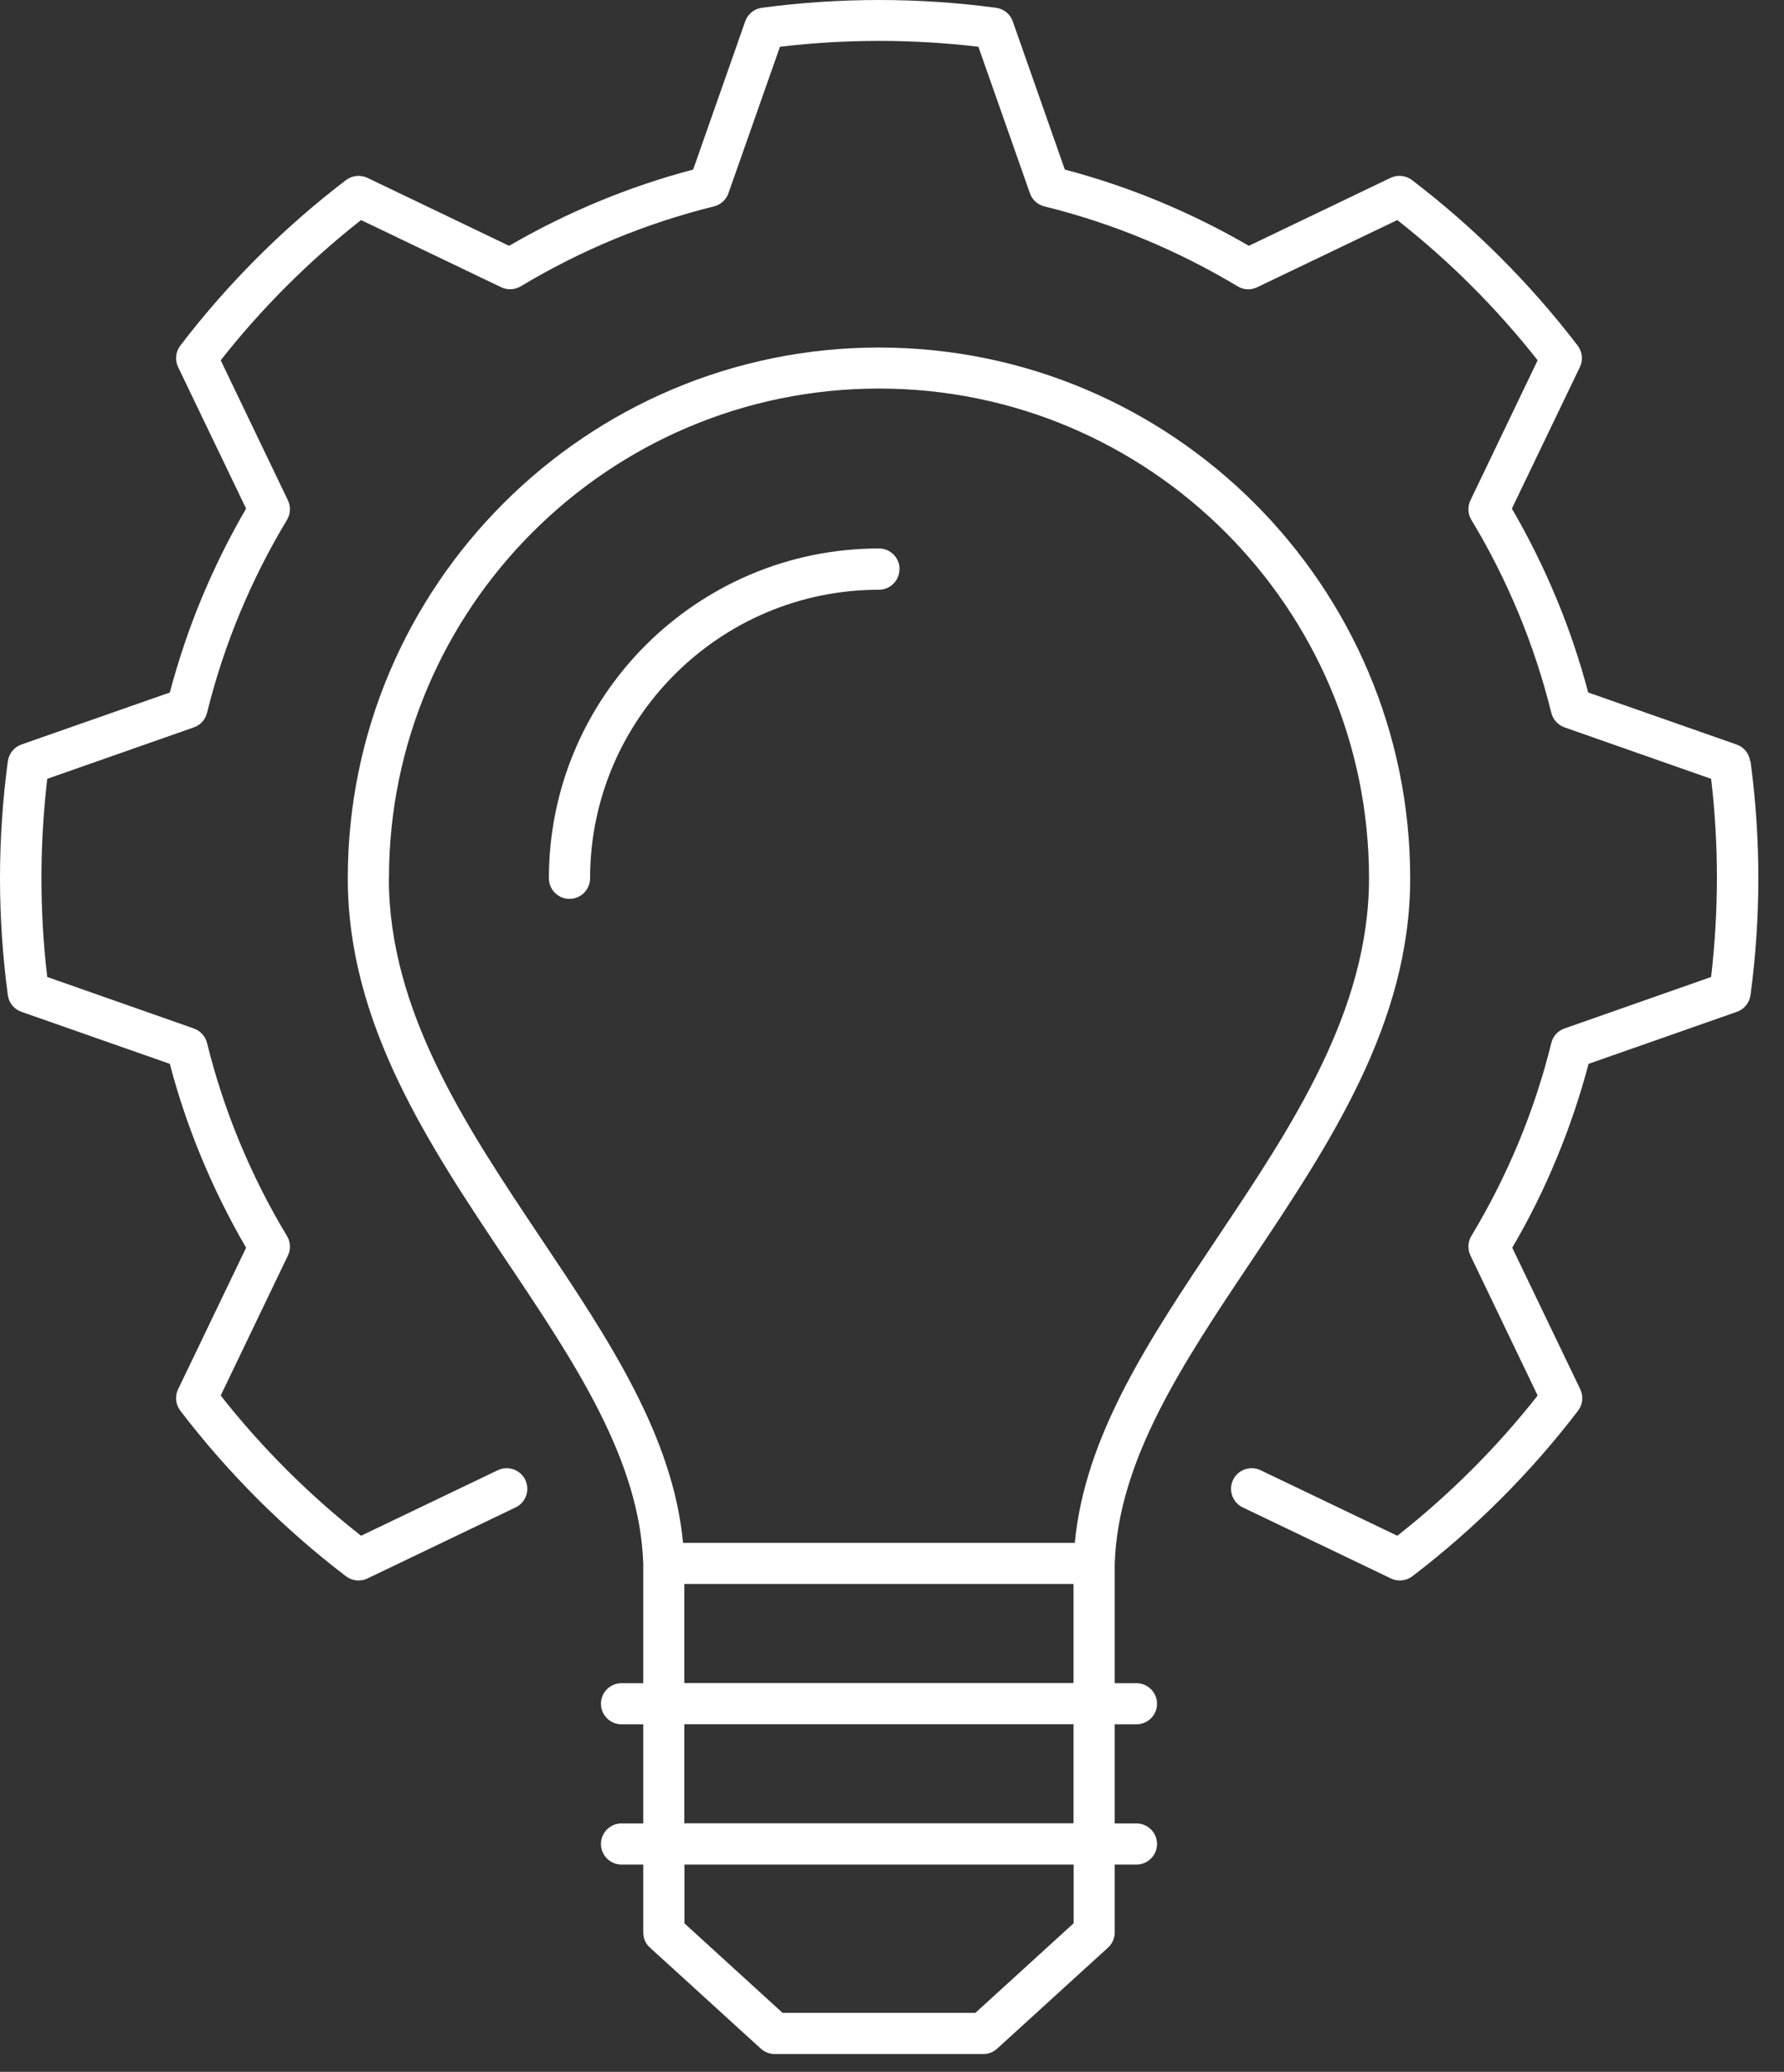
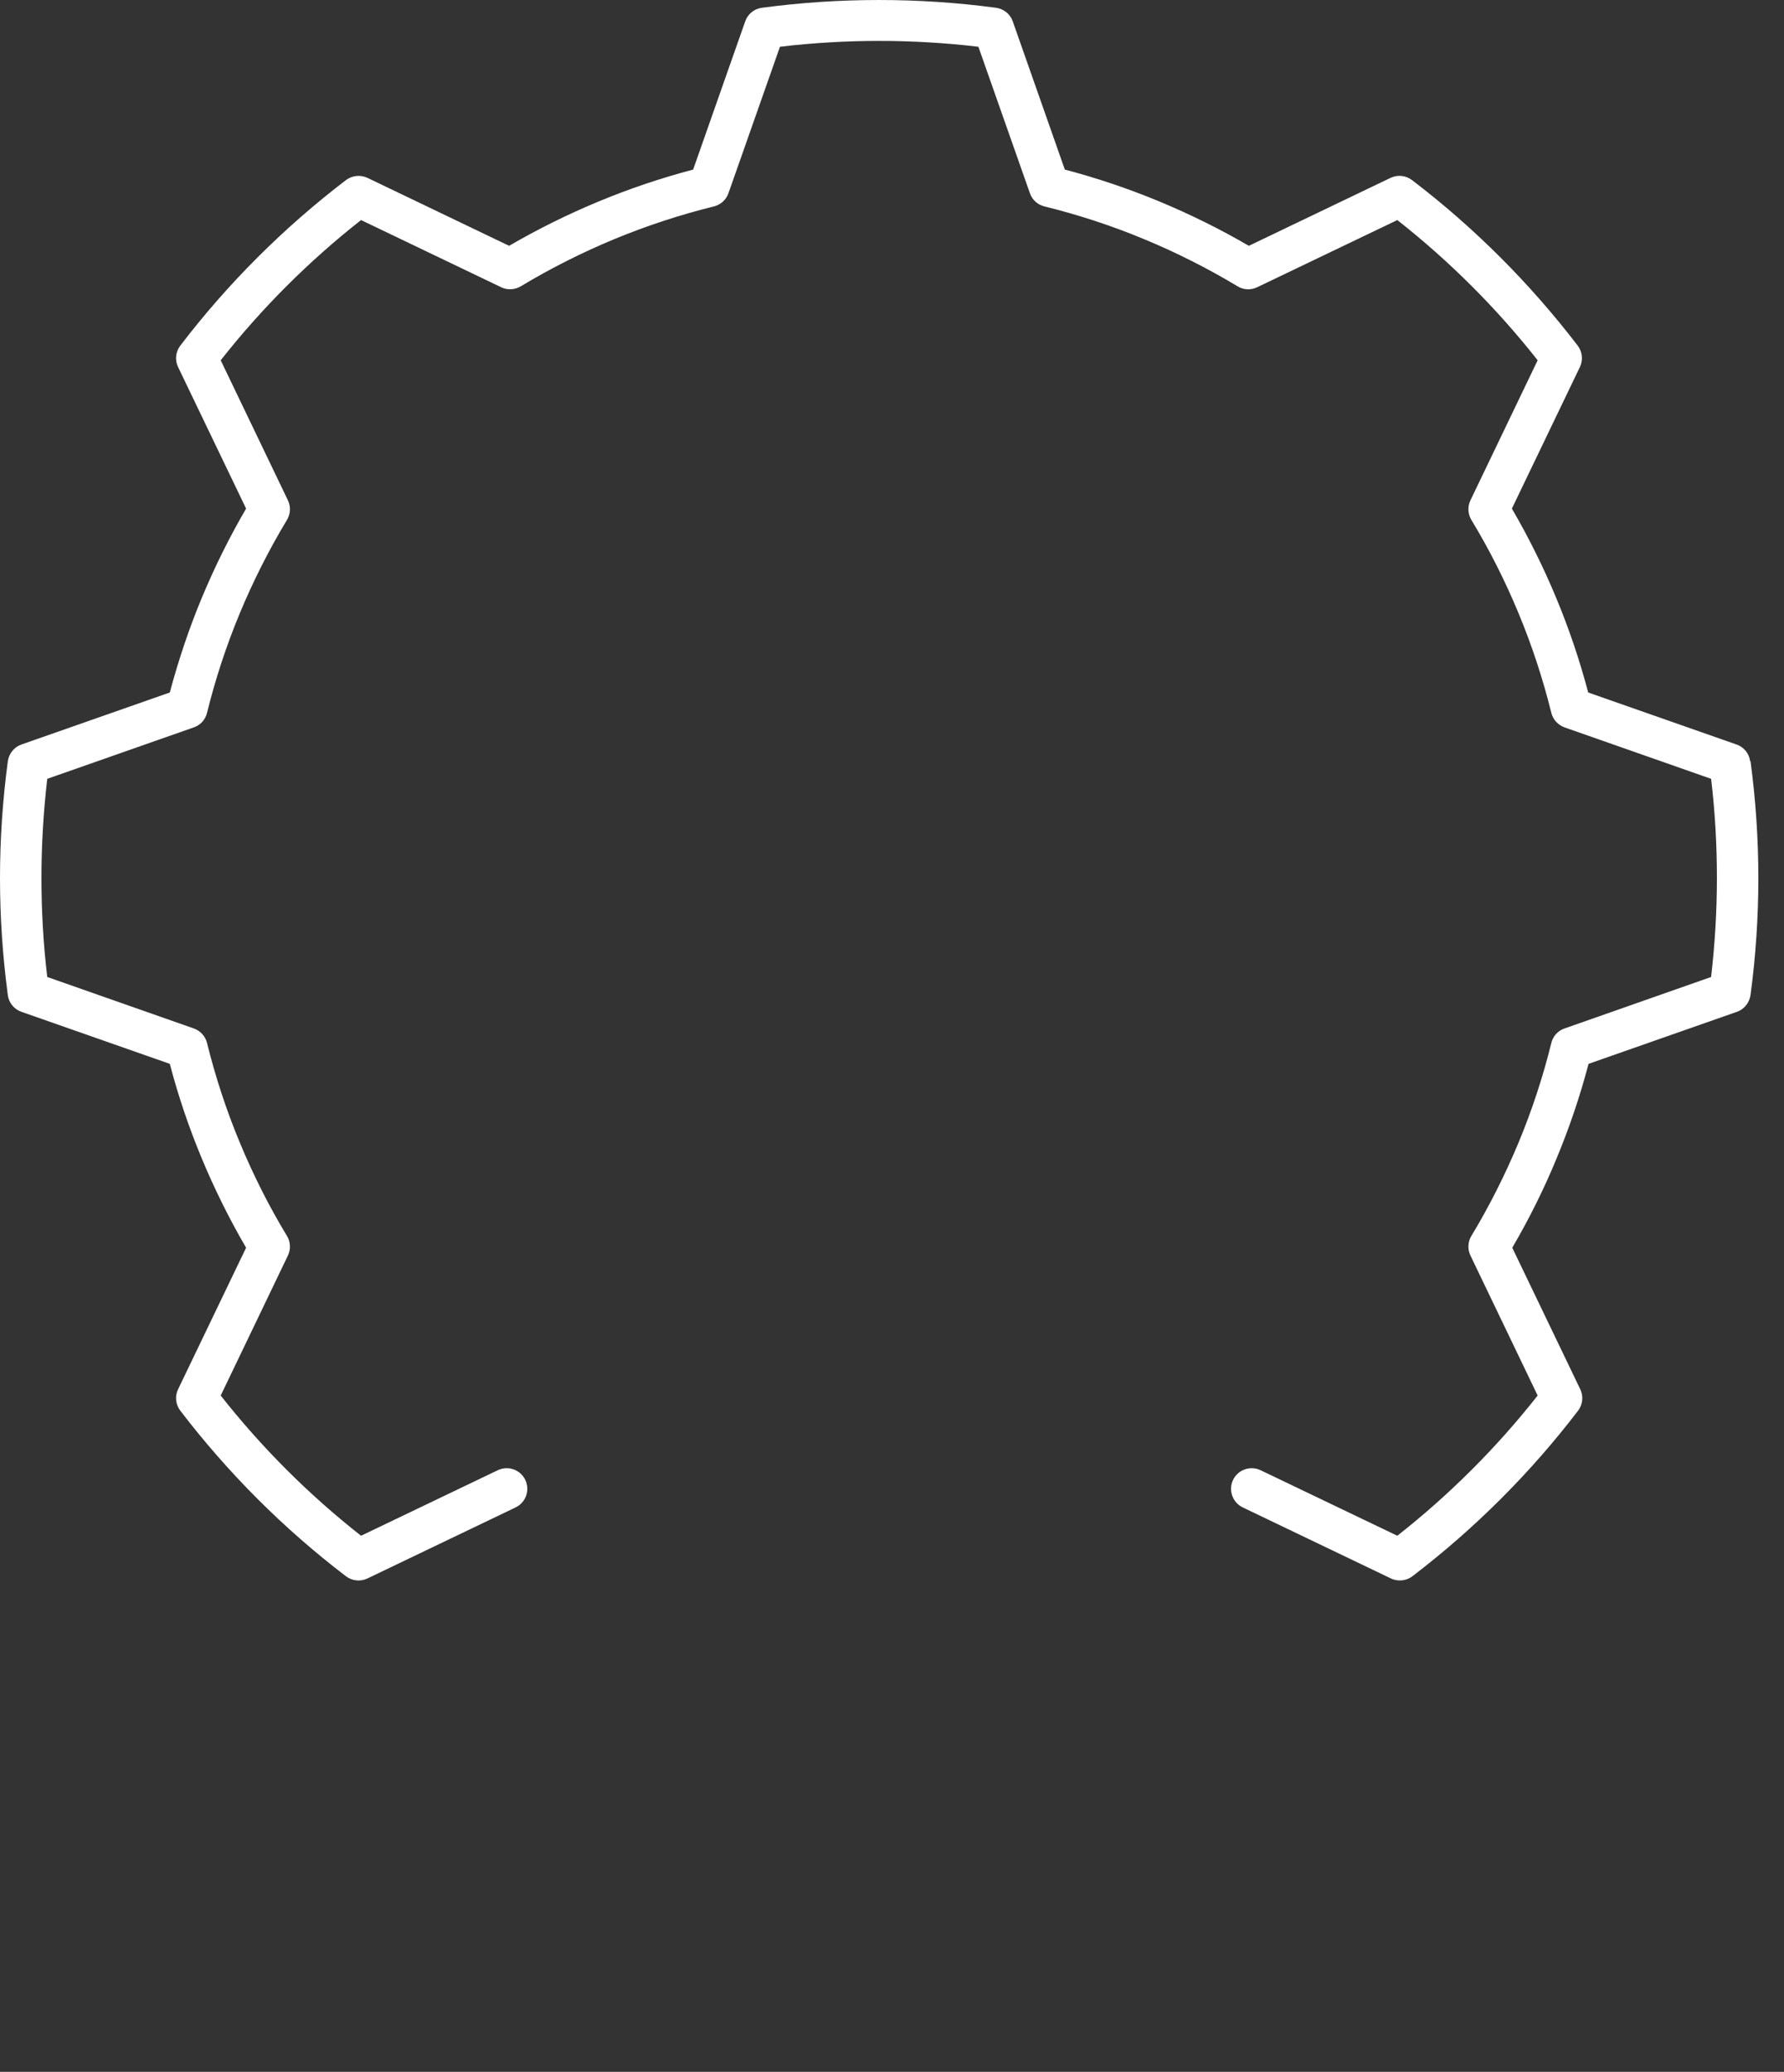
<svg xmlns="http://www.w3.org/2000/svg" width="56" height="65" viewBox="0 0 56 65" fill="none">
  <rect x="0" y="0" width="56" height="65" fill="#333333" stroke="none" />
-   <path d="M35.673 54.097C36.03 54.097 36.319 53.808 36.319 53.452C36.319 53.096 36.03 52.807 35.673 52.807H34.991V49.069C35.094 45.813 37.124 42.78 39.278 39.565C41.728 35.902 44.266 32.116 44.266 27.555C44.266 18.372 36.783 10.903 27.592 10.903C18.4 10.903 10.917 18.376 10.917 27.555C10.917 32.116 13.455 35.906 15.905 39.565C18.059 42.776 20.089 45.81 20.192 49.069V52.807H19.51C19.153 52.807 18.864 53.096 18.864 53.452C18.864 53.808 19.153 54.097 19.51 54.097H20.192V57.206H19.51C19.153 57.206 18.864 57.495 18.864 57.852C18.864 58.208 19.153 58.497 19.51 58.497H20.192V60.627C20.192 60.809 20.267 60.984 20.402 61.102L23.88 64.27C23.999 64.377 24.154 64.441 24.316 64.441H30.867C31.03 64.441 31.184 64.381 31.303 64.27L34.781 61.102C34.916 60.98 34.991 60.806 34.991 60.627V58.497H35.673C36.03 58.497 36.319 58.208 36.319 57.852C36.319 57.495 36.03 57.206 35.673 57.206H34.991V54.097H35.673ZM12.21 27.551C12.21 19.081 19.11 12.19 27.592 12.19C36.074 12.19 42.974 19.081 42.974 27.551C42.974 31.72 40.547 35.344 38.203 38.844C36.078 42.02 34.059 45.033 33.738 48.403H21.441C21.12 45.033 19.105 42.02 16.976 38.844C14.633 35.344 12.206 31.72 12.206 27.551H12.21ZM21.481 49.694H33.698V52.803H21.481V49.694ZM33.698 60.342L30.617 63.15H24.566L21.485 60.342V58.497H33.702V60.342H33.698ZM33.698 57.202H21.481V54.094H33.698V57.202Z" fill="white" />
-   <path d="M28.238 17.853C28.238 17.497 27.948 17.207 27.592 17.207C21.877 17.207 17.23 21.849 17.23 27.555C17.23 27.911 17.519 28.2 17.876 28.2C18.233 28.2 18.523 27.911 18.523 27.555C18.523 22.561 22.591 18.502 27.588 18.502C27.945 18.502 28.234 18.213 28.234 17.857L28.238 17.853Z" fill="white" />
  <path d="M54.937 23.88C54.906 23.638 54.739 23.436 54.509 23.357L49.854 21.726C49.588 20.72 49.251 19.722 48.85 18.76C48.45 17.798 47.982 16.855 47.458 15.956L49.592 11.517C49.699 11.3 49.671 11.038 49.525 10.844C48.029 8.892 46.281 7.142 44.322 5.649C44.127 5.502 43.87 5.475 43.648 5.581L39.202 7.712C38.302 7.189 37.358 6.722 36.395 6.322C35.431 5.922 34.432 5.585 33.425 5.32L31.791 0.671C31.712 0.442 31.509 0.279 31.267 0.244C28.833 -0.081 26.35 -0.081 23.916 0.244C23.674 0.275 23.471 0.442 23.392 0.671L21.758 5.32C20.751 5.585 19.752 5.922 18.788 6.322C17.825 6.722 16.881 7.189 15.981 7.712L11.536 5.581C11.317 5.478 11.056 5.502 10.861 5.649C8.906 7.142 7.154 8.888 5.659 10.844C5.512 11.038 5.484 11.296 5.591 11.517L7.725 15.956C7.201 16.855 6.733 17.798 6.333 18.76C5.932 19.722 5.599 20.72 5.33 21.726L0.674 23.357C0.444 23.436 0.282 23.642 0.246 23.88C0.083 25.096 0 26.331 0 27.551C0 28.77 0.083 30.006 0.246 31.221C0.278 31.463 0.444 31.665 0.674 31.744L5.33 33.376C5.595 34.385 5.932 35.379 6.333 36.342C6.733 37.304 7.201 38.246 7.725 39.145L5.591 43.584C5.484 43.802 5.512 44.063 5.659 44.257C7.154 46.209 8.902 47.96 10.861 49.453C11.056 49.599 11.313 49.627 11.536 49.52L16.187 47.291C16.508 47.136 16.643 46.752 16.488 46.427C16.334 46.107 15.949 45.972 15.624 46.126L11.333 48.181C9.695 46.895 8.216 45.418 6.928 43.782L9.037 39.391C9.132 39.193 9.121 38.963 9.009 38.777C8.442 37.842 7.947 36.856 7.526 35.843C7.106 34.833 6.761 33.783 6.499 32.722C6.448 32.512 6.293 32.342 6.087 32.267L1.483 30.651C1.36 29.618 1.301 28.576 1.301 27.543C1.301 26.509 1.364 25.464 1.483 24.434L6.087 22.819C6.293 22.747 6.448 22.577 6.499 22.363C6.761 21.302 7.106 20.253 7.526 19.243C7.947 18.229 8.446 17.243 9.009 16.309C9.121 16.123 9.132 15.893 9.037 15.695L6.928 11.303C8.216 9.668 9.695 8.191 11.333 6.904L15.731 9.011C15.925 9.106 16.159 9.094 16.346 8.983C17.281 8.421 18.269 7.922 19.284 7.502C20.299 7.082 21.35 6.738 22.409 6.476C22.619 6.425 22.793 6.27 22.865 6.065L24.483 1.467C26.553 1.222 28.642 1.222 30.712 1.467L32.33 6.065C32.402 6.27 32.572 6.425 32.786 6.476C33.849 6.738 34.9 7.082 35.911 7.502C36.926 7.922 37.914 8.421 38.849 8.983C39.036 9.098 39.266 9.106 39.464 9.011L43.862 6.904C45.499 8.191 46.979 9.668 48.267 11.303L46.158 15.695C46.063 15.893 46.075 16.123 46.185 16.309C46.753 17.243 47.248 18.229 47.669 19.243C48.089 20.253 48.434 21.306 48.696 22.363C48.747 22.573 48.902 22.743 49.108 22.819L53.712 24.434C53.835 25.468 53.894 26.509 53.894 27.543C53.894 28.576 53.831 29.622 53.712 30.651L49.108 32.267C48.902 32.338 48.747 32.508 48.696 32.722C48.434 33.783 48.089 34.833 47.669 35.843C47.248 36.852 46.753 37.838 46.185 38.777C46.075 38.963 46.063 39.193 46.158 39.391L48.267 43.782C46.979 45.418 45.499 46.895 43.862 48.181L39.571 46.126C39.25 45.972 38.861 46.107 38.707 46.427C38.552 46.748 38.687 47.136 39.008 47.291L43.66 49.52C43.747 49.563 43.846 49.583 43.941 49.583C44.08 49.583 44.219 49.54 44.334 49.453C46.289 47.96 48.041 46.214 49.536 44.257C49.683 44.063 49.711 43.806 49.604 43.584L47.47 39.145C47.998 38.242 48.466 37.304 48.862 36.342C49.263 35.379 49.6 34.382 49.865 33.376L54.521 31.744C54.751 31.665 54.913 31.459 54.949 31.221C55.112 30.006 55.195 28.77 55.195 27.551C55.195 26.331 55.112 25.096 54.949 23.88H54.937Z" fill="white" />
</svg>